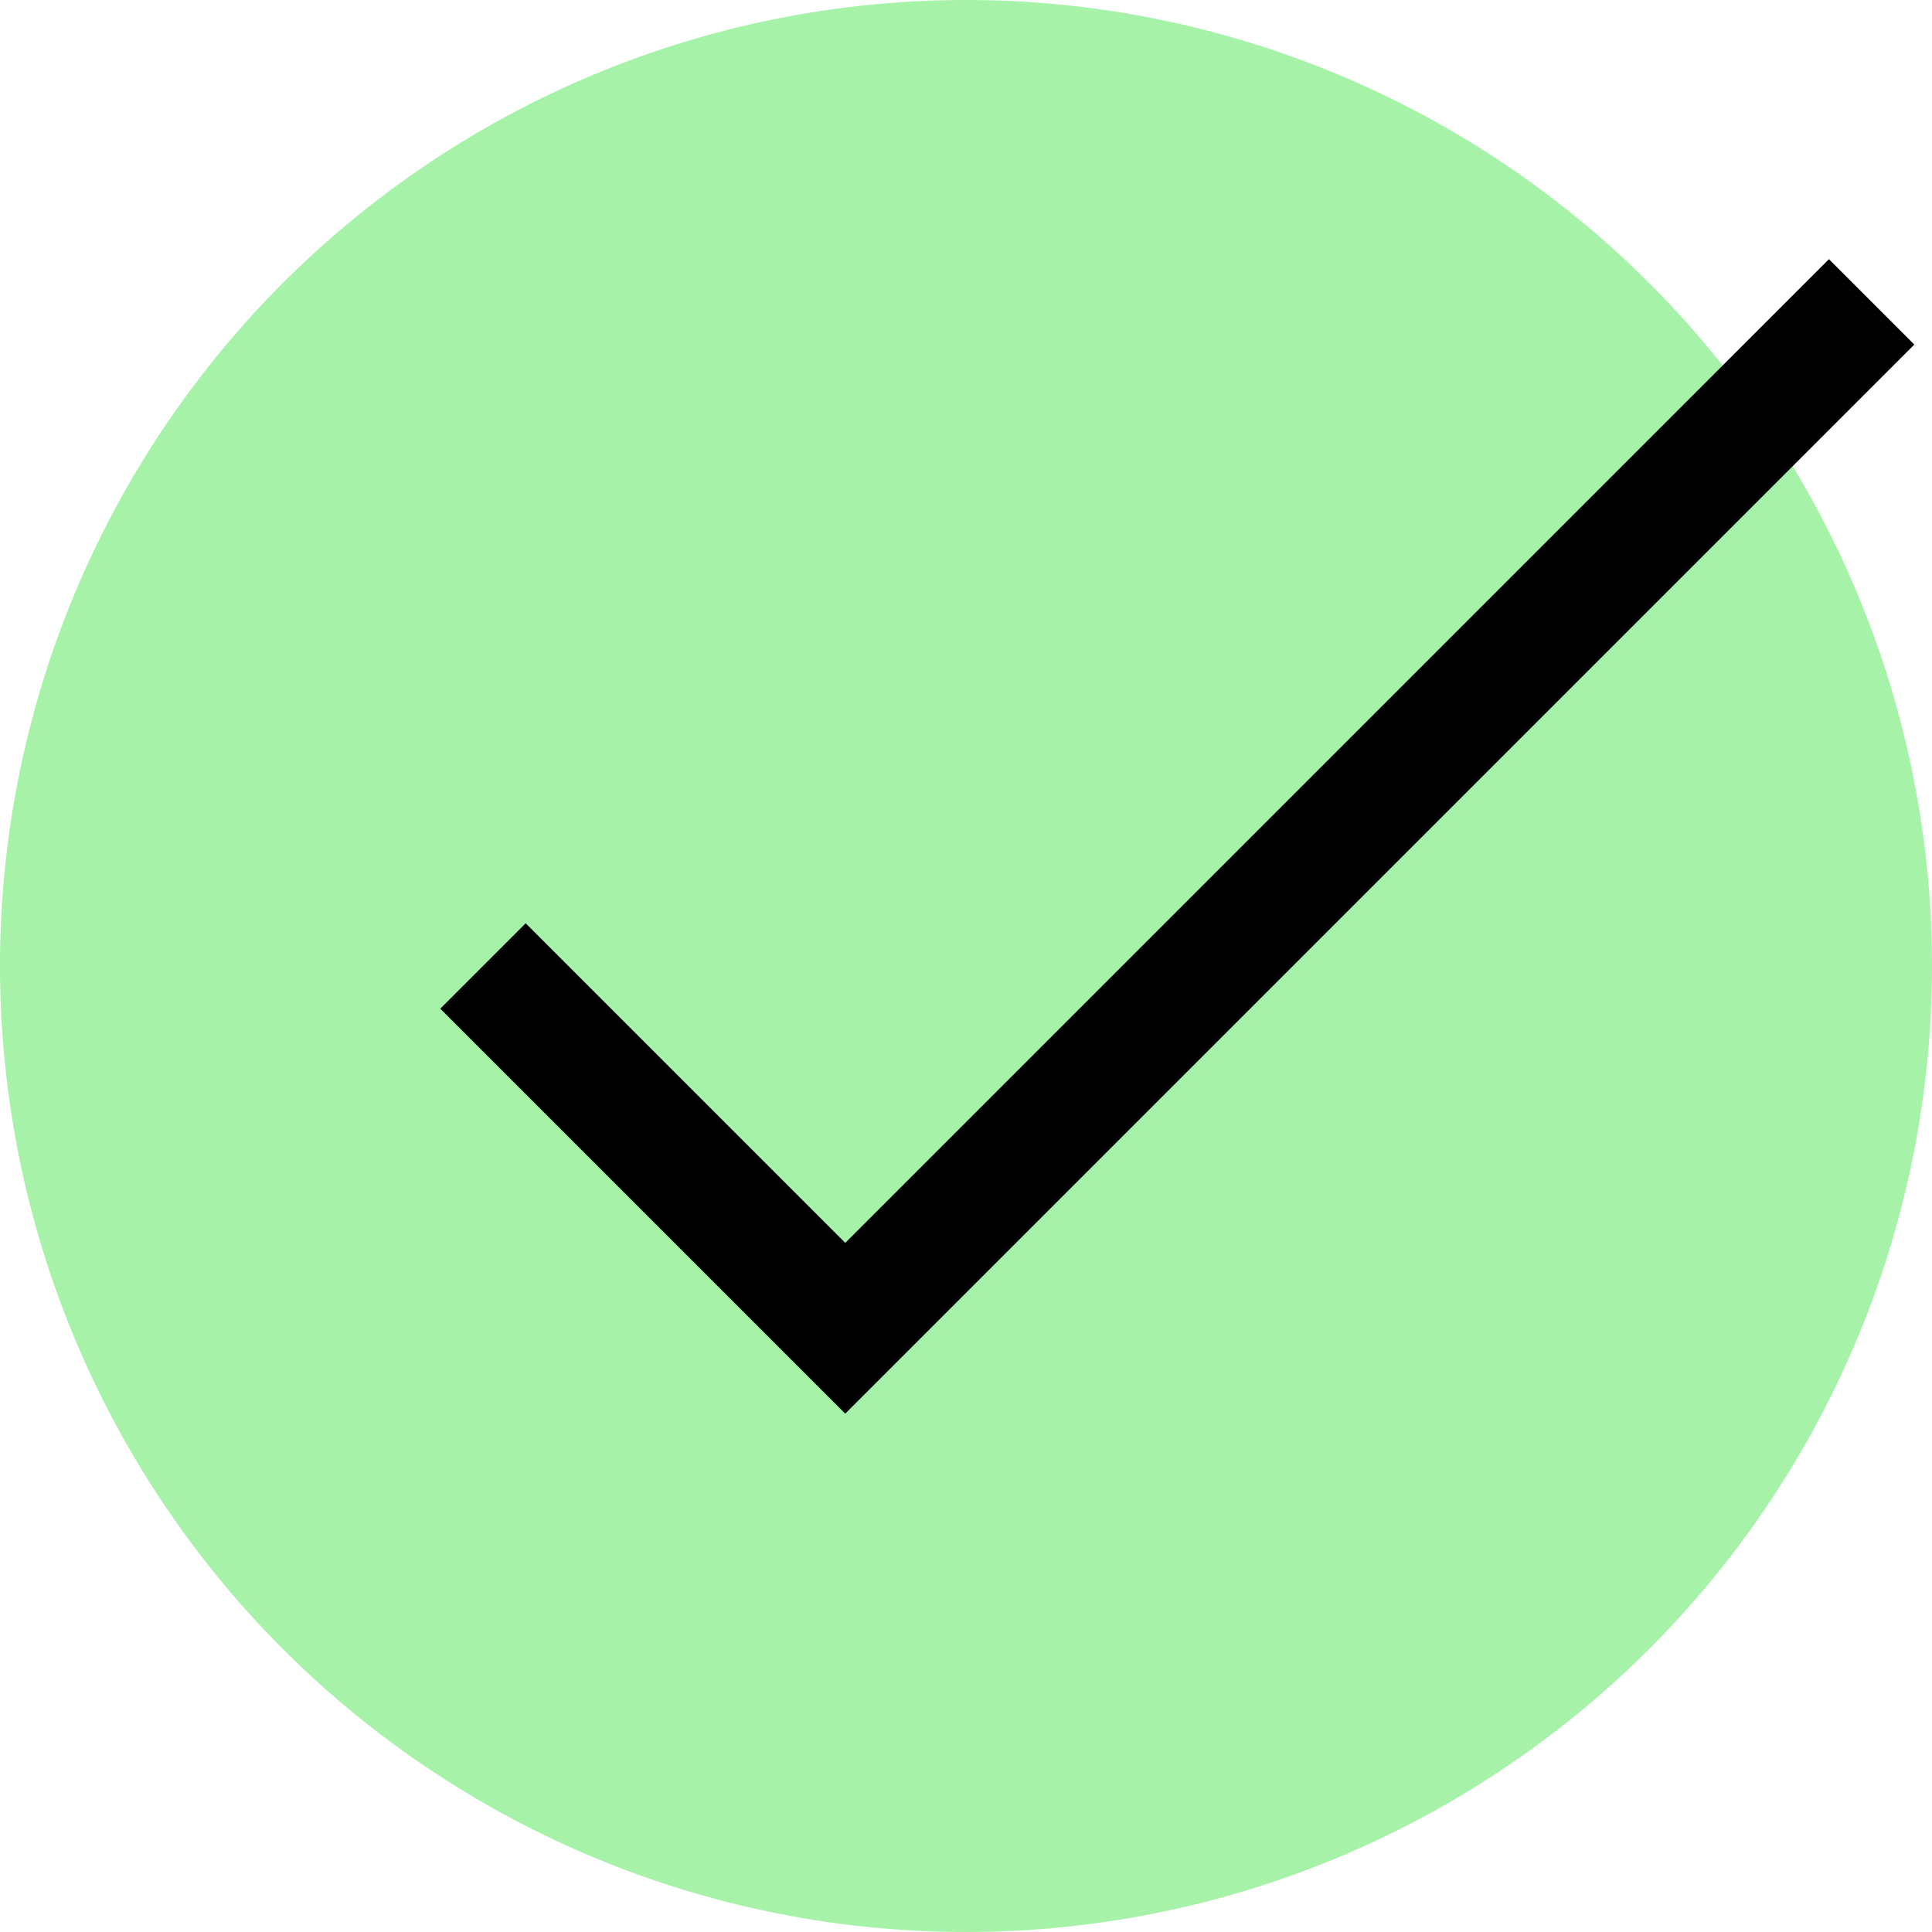
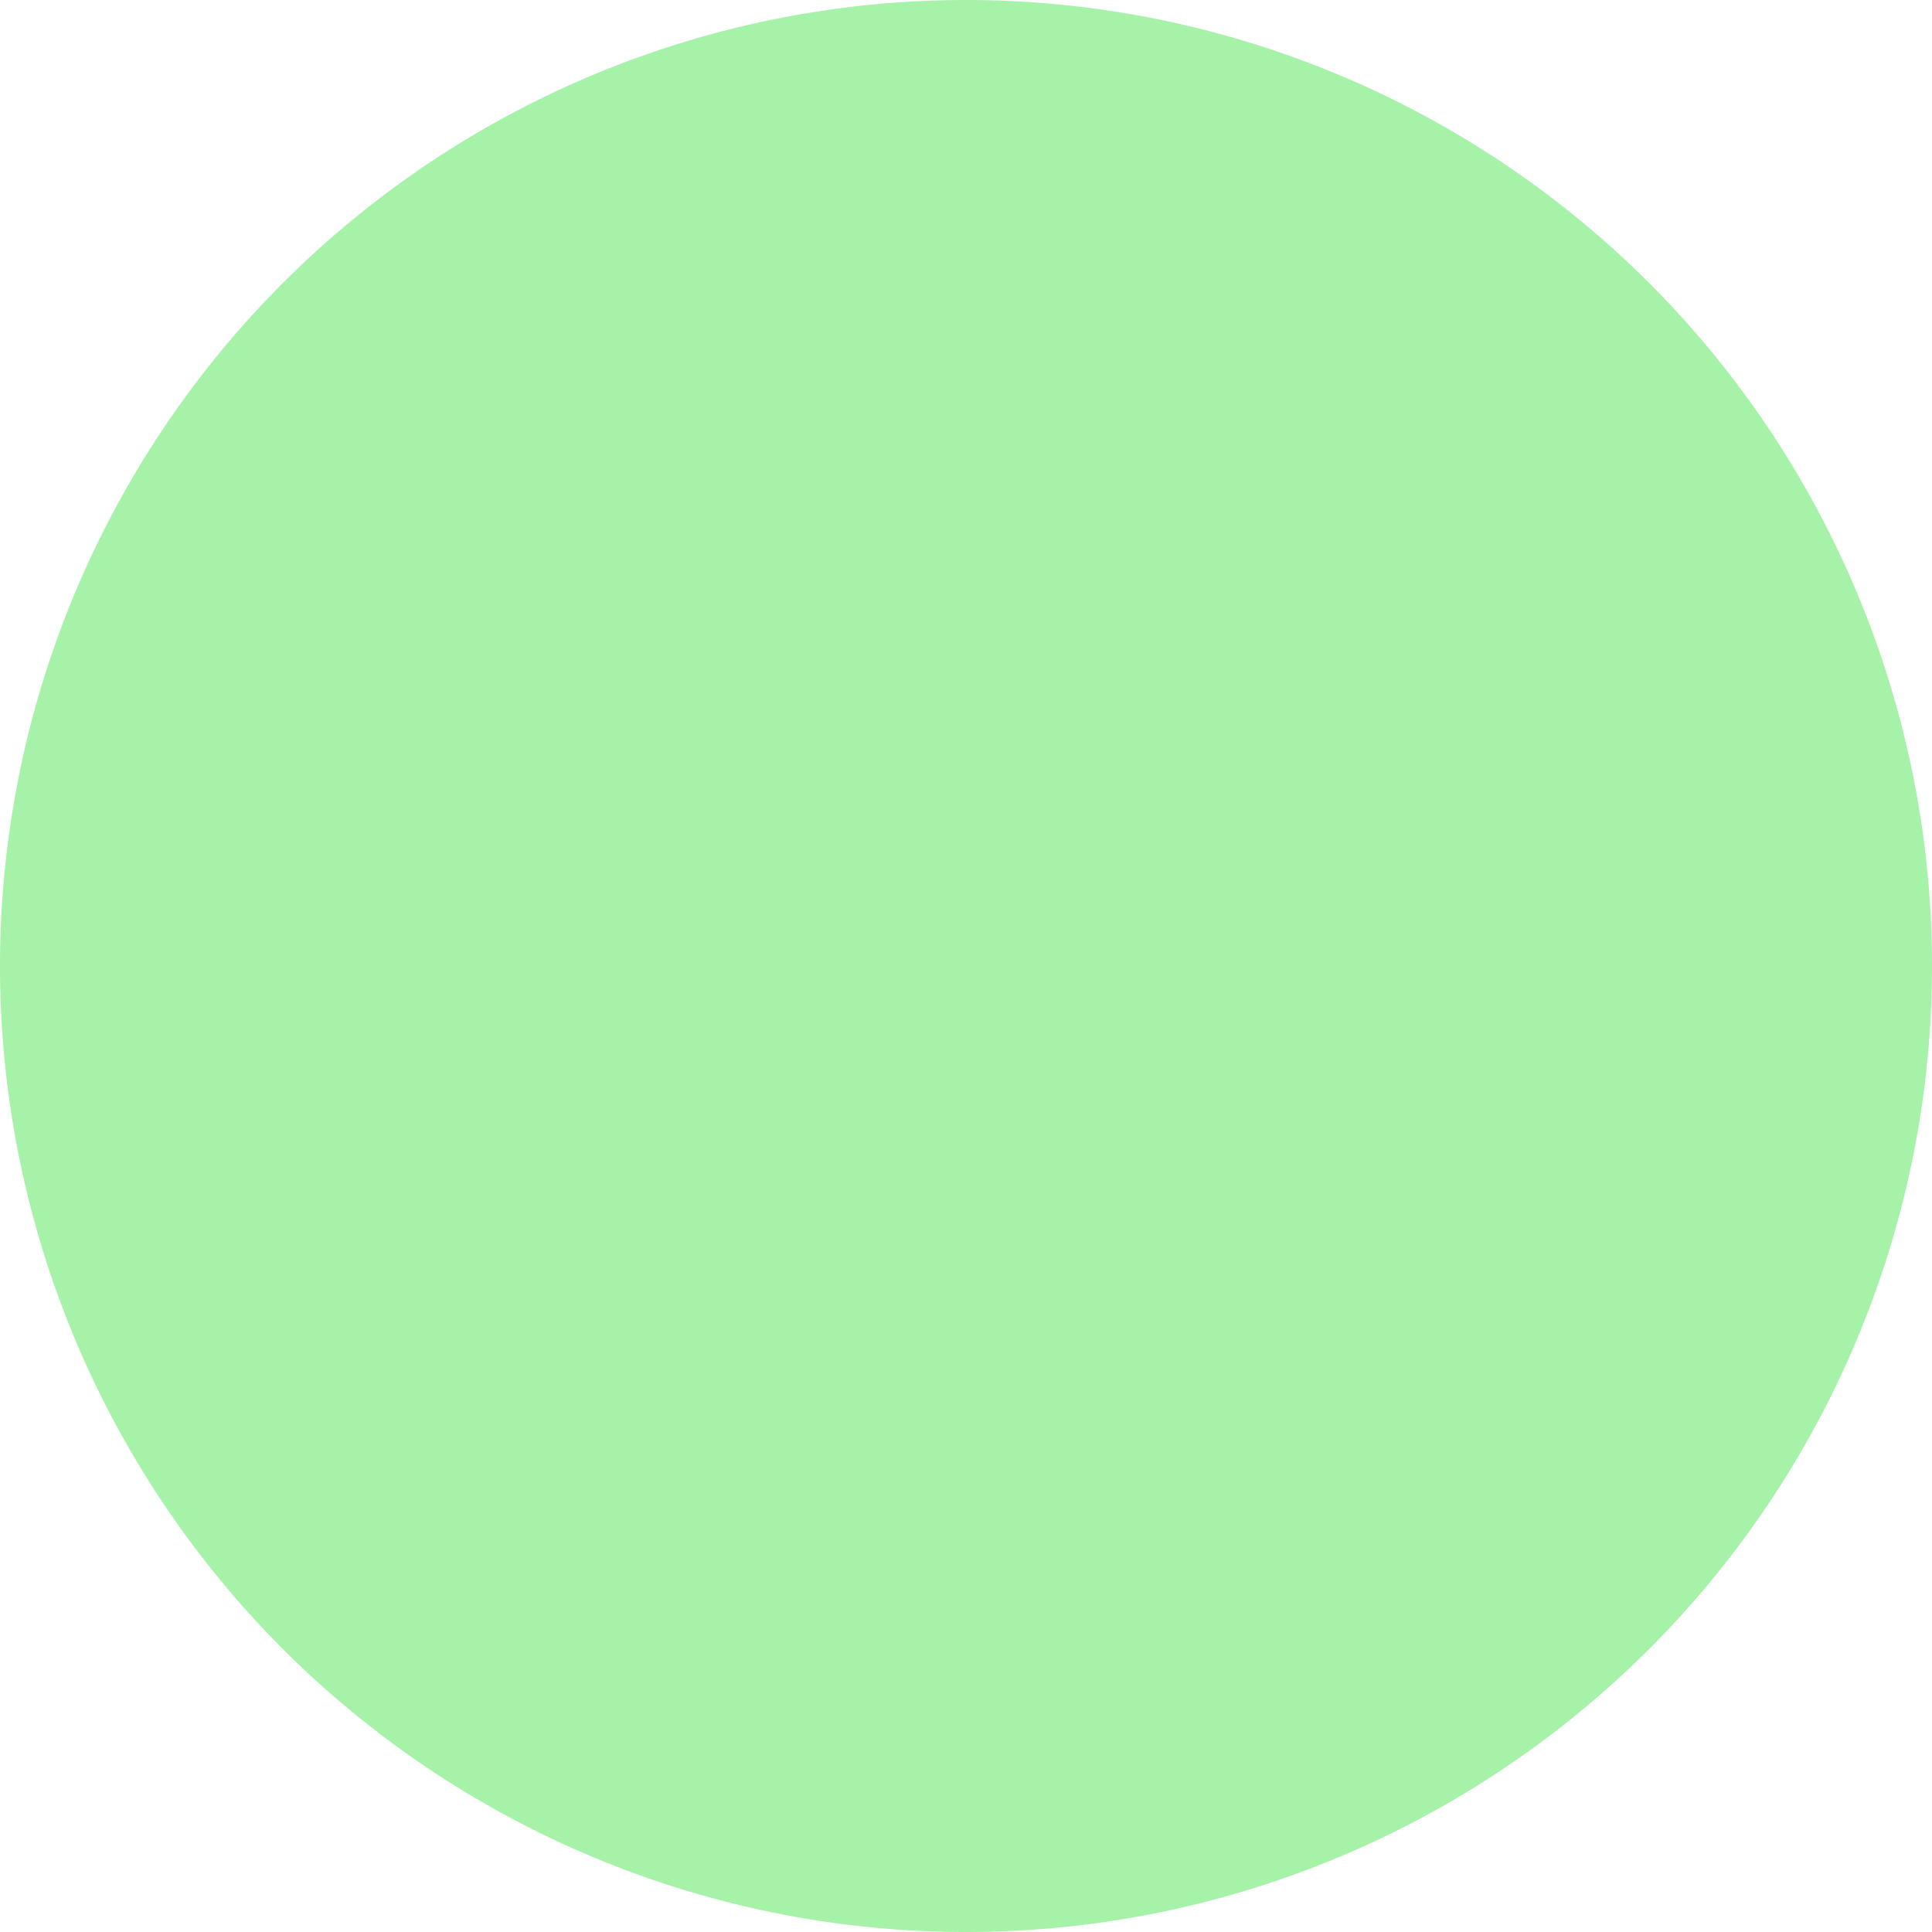
<svg xmlns="http://www.w3.org/2000/svg" width="16" height="16" viewBox="0 0 16 16" fill="none">
  <path d="M16 8A8 8 0 110 8a8 8 0 0116 0z" fill="#A6F2A9" />
-   <path d="M4 8l3 3 8.5-8.5" stroke="#000" />
</svg>